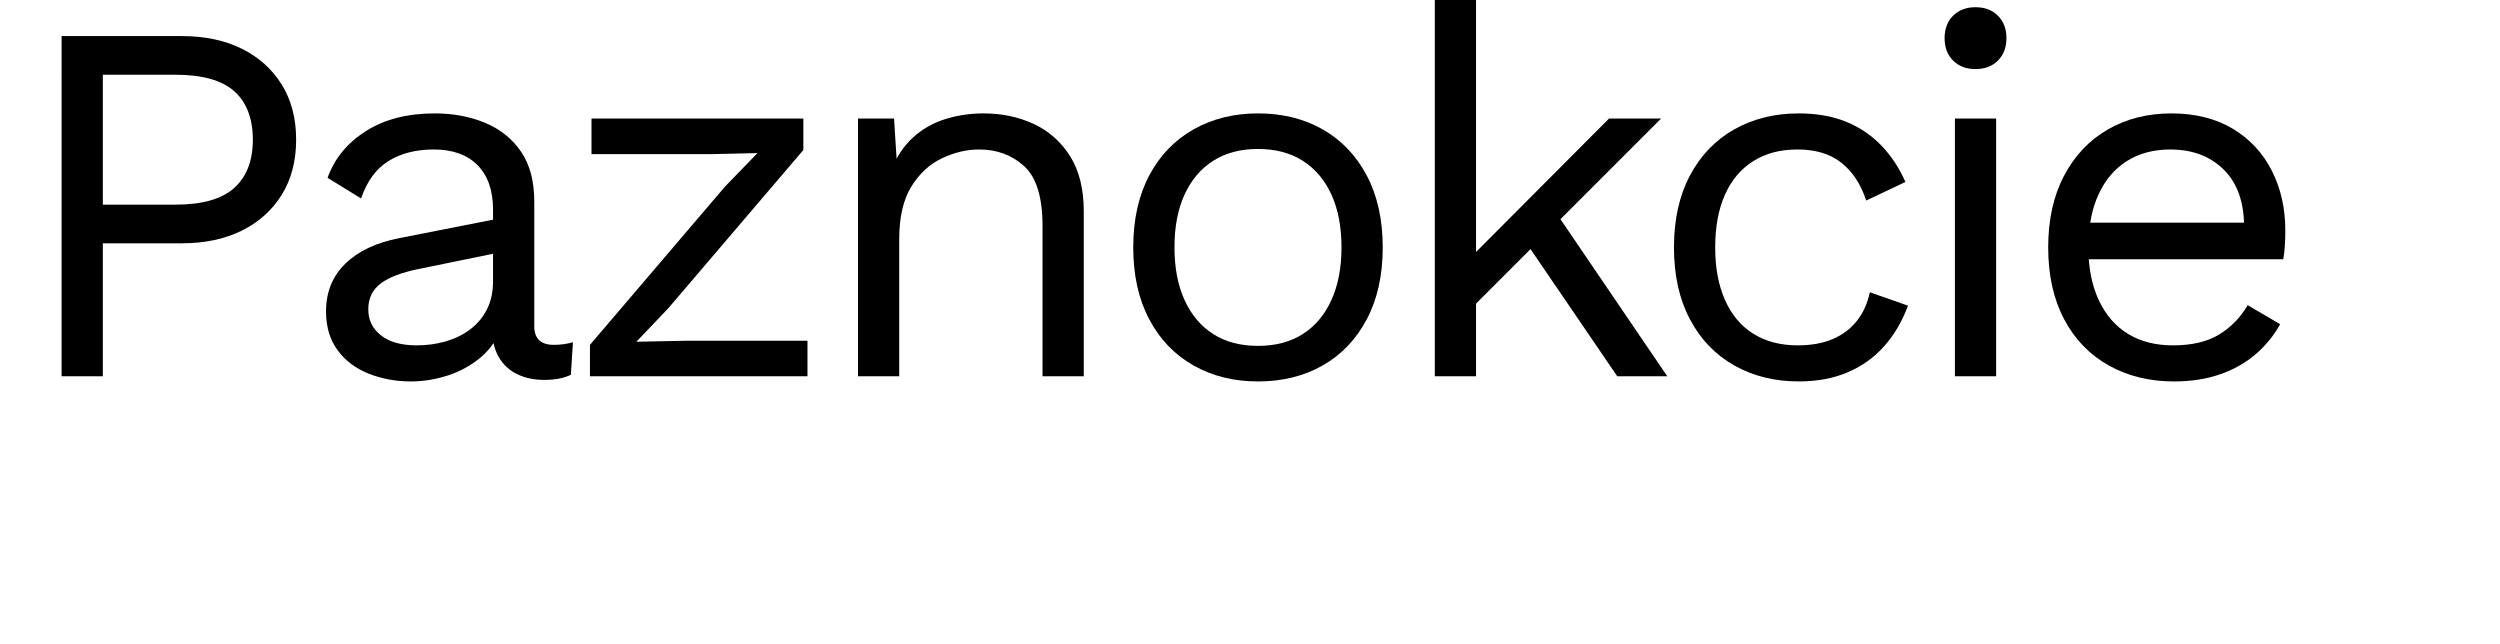
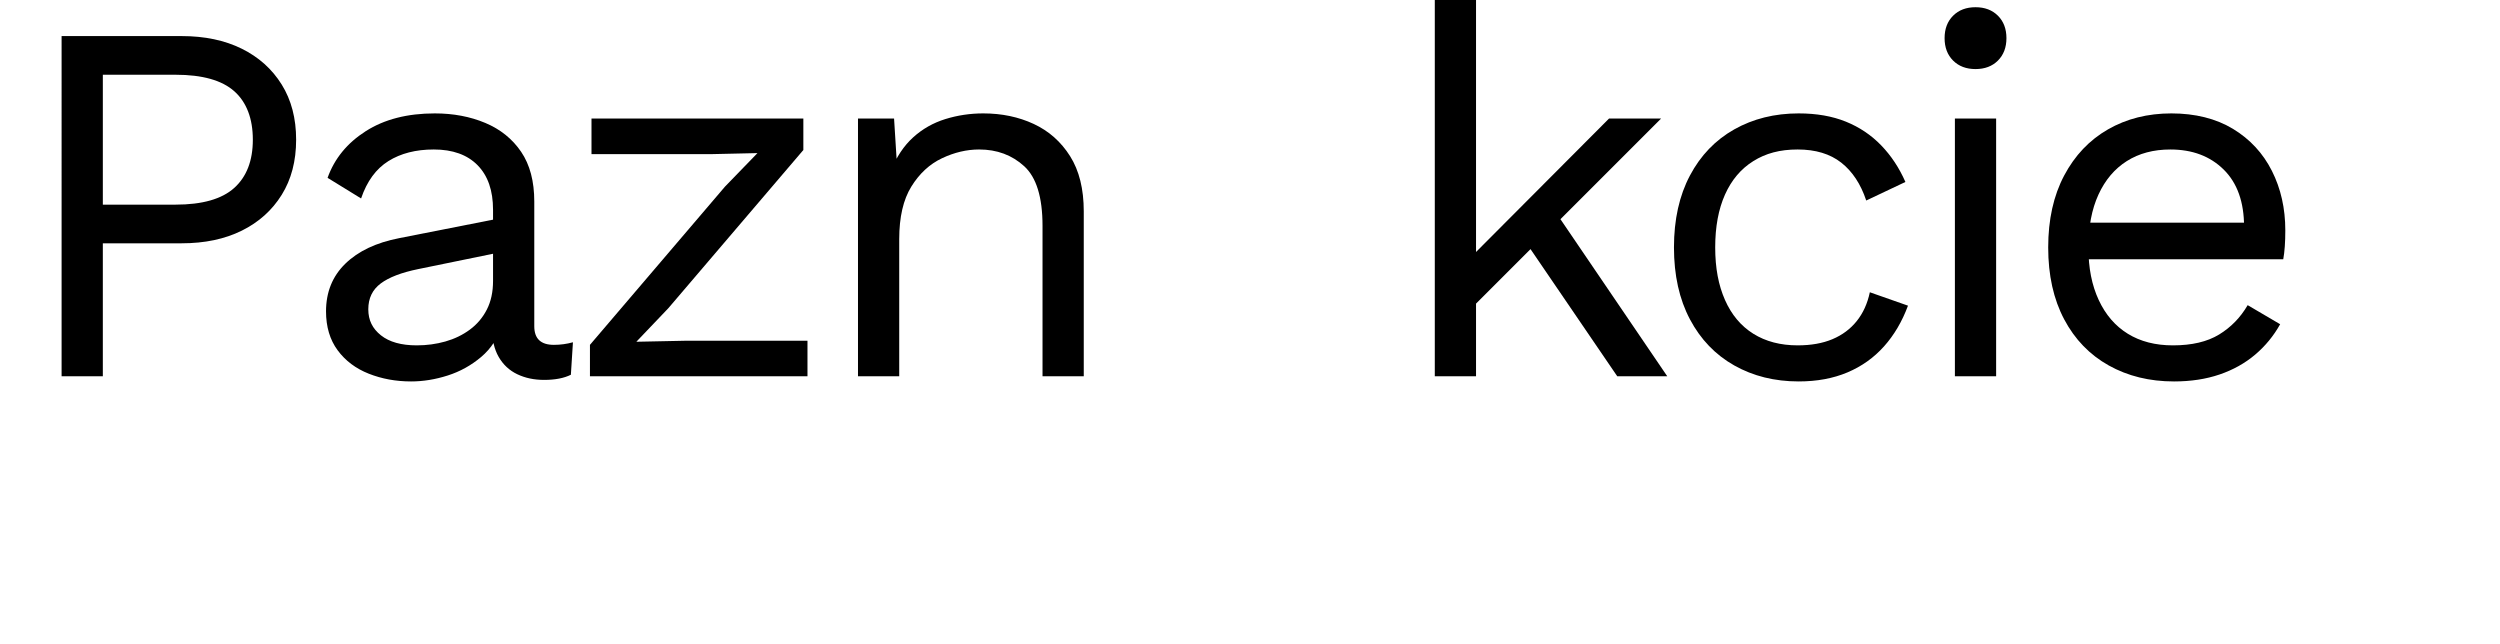
<svg xmlns="http://www.w3.org/2000/svg" id="Warstwa_2" data-name="Warstwa 2" viewBox="0 0 291 75">
  <defs>
    <style>
      .cls-1 {
        fill: #000;
      }

      .cls-1, .cls-2 {
        stroke-width: 0px;
      }

      .cls-2 {
        fill: none;
      }
    </style>
  </defs>
  <g id="Warstwa_1-2" data-name="Warstwa 1">
    <g>
      <g>
        <path class="cls-1" d="M21.15,4.2c2.68,0,5.01.49,6.99,1.47,1.98.98,3.53,2.37,4.65,4.17,1.12,1.8,1.68,3.94,1.68,6.42s-.56,4.62-1.68,6.42c-1.12,1.8-2.67,3.19-4.65,4.17-1.98.98-4.31,1.47-6.99,1.47h-9.18v15.48h-4.8V4.2h13.98ZM20.43,23.82c3.12,0,5.4-.65,6.84-1.95s2.16-3.17,2.16-5.61-.72-4.36-2.16-5.64c-1.44-1.28-3.72-1.92-6.84-1.92h-8.46v15.12h8.46Z" />
        <path class="cls-1" d="M57.39,24.42c0-2.24-.6-3.97-1.8-5.19-1.2-1.22-2.9-1.83-5.1-1.83-2.08,0-3.84.45-5.28,1.35-1.44.9-2.5,2.35-3.18,4.35l-3.9-2.4c.8-2.24,2.28-4.05,4.44-5.43,2.16-1.38,4.84-2.07,8.04-2.07,2.16,0,4.12.37,5.88,1.11,1.76.74,3.15,1.86,4.17,3.36s1.53,3.43,1.53,5.79v14.52c0,1.44.76,2.16,2.28,2.16.76,0,1.5-.1,2.22-.3l-.24,3.78c-.8.4-1.84.6-3.12.6-1.16,0-2.2-.22-3.12-.66-.92-.44-1.64-1.11-2.16-2.01-.52-.9-.78-2.03-.78-3.39v-.6l1.2.18c-.48,1.56-1.3,2.83-2.46,3.81-1.16.98-2.46,1.7-3.9,2.16-1.44.46-2.86.69-4.26.69-1.76,0-3.4-.3-4.92-.9-1.52-.6-2.73-1.51-3.63-2.73-.9-1.22-1.35-2.73-1.35-4.53,0-2.24.75-4.09,2.25-5.55,1.5-1.46,3.59-2.45,6.27-2.97l11.88-2.34v3.96l-9.66,1.98c-1.96.4-3.42.96-4.38,1.68s-1.44,1.72-1.44,3,.49,2.25,1.47,3.03c.98.78,2.37,1.17,4.17,1.17,1.16,0,2.27-.15,3.33-.45,1.06-.3,2.01-.76,2.85-1.38.84-.62,1.5-1.4,1.98-2.34s.72-2.05.72-3.33v-8.28Z" />
        <path class="cls-1" d="M68.67,43.8v-3.66l15.72-18.42,3.78-3.9-5.34.12h-13.98v-4.14h24.66v3.66l-15.72,18.42-3.72,3.9,5.82-.12h14.1v4.14h-25.32Z" />
        <path class="cls-1" d="M99.87,43.8V13.8h4.2l.42,6.72-.78-.66c.64-1.6,1.5-2.89,2.58-3.87s2.33-1.69,3.75-2.13c1.42-.44,2.89-.66,4.41-.66,2.16,0,4.12.41,5.88,1.23,1.76.82,3.17,2.07,4.23,3.75,1.06,1.68,1.59,3.82,1.59,6.42v19.2h-4.8v-17.52c0-3.32-.71-5.63-2.13-6.93-1.42-1.3-3.17-1.95-5.25-1.95-1.44,0-2.88.34-4.32,1.02-1.44.68-2.63,1.78-3.57,3.3-.94,1.52-1.41,3.56-1.41,6.12v15.96h-4.8Z" />
-         <path class="cls-1" d="M146.43,13.2c2.84,0,5.35.62,7.53,1.86,2.18,1.24,3.89,3.03,5.13,5.37,1.24,2.34,1.86,5.13,1.86,8.37s-.62,6.03-1.86,8.37c-1.24,2.34-2.95,4.13-5.13,5.37-2.18,1.24-4.69,1.86-7.53,1.86s-5.3-.62-7.5-1.86c-2.2-1.24-3.92-3.03-5.16-5.37-1.24-2.34-1.86-5.13-1.86-8.37s.62-6.03,1.86-8.37c1.24-2.34,2.96-4.13,5.16-5.37,2.2-1.24,4.7-1.86,7.5-1.86ZM146.43,17.34c-2.04,0-3.78.46-5.22,1.38-1.44.92-2.55,2.23-3.33,3.93-.78,1.7-1.17,3.75-1.17,6.15s.39,4.4,1.17,6.12c.78,1.72,1.89,3.04,3.33,3.96,1.44.92,3.18,1.38,5.22,1.38s3.78-.46,5.22-1.38c1.44-.92,2.55-2.24,3.33-3.96.78-1.72,1.17-3.76,1.17-6.12s-.39-4.45-1.17-6.15c-.78-1.7-1.89-3.01-3.33-3.93-1.44-.92-3.18-1.38-5.22-1.38Z" />
        <path class="cls-1" d="M171.81,0v43.8h-4.8V0h4.8ZM193.35,13.8l-12.96,12.96-1.14,1.14-9.84,9.84v-6l17.88-17.94h6.06ZM180.81,24.3l13.26,19.5h-5.82l-11.46-16.8,4.02-2.7Z" />
        <path class="cls-1" d="M209.37,13.2c2.08,0,3.91.32,5.49.96,1.58.64,2.95,1.56,4.11,2.76,1.16,1.2,2.1,2.62,2.82,4.26l-4.56,2.16c-.64-1.92-1.61-3.39-2.91-4.41-1.3-1.02-2.99-1.53-5.07-1.53s-3.72.45-5.16,1.35c-1.44.9-2.54,2.2-3.3,3.9-.76,1.7-1.14,3.75-1.14,6.15s.38,4.4,1.14,6.12c.76,1.72,1.86,3.03,3.3,3.93,1.44.9,3.16,1.35,5.16,1.35,1.56,0,2.91-.24,4.05-.72,1.14-.48,2.08-1.18,2.82-2.1.74-.92,1.25-2.04,1.53-3.36l4.44,1.56c-.68,1.84-1.61,3.42-2.79,4.74-1.18,1.32-2.6,2.33-4.26,3.03-1.66.7-3.55,1.05-5.67,1.05-2.8,0-5.3-.62-7.5-1.86-2.2-1.24-3.92-3.03-5.16-5.37-1.24-2.34-1.86-5.13-1.86-8.37s.62-6.03,1.86-8.37c1.24-2.34,2.96-4.13,5.16-5.37,2.2-1.24,4.7-1.86,7.5-1.86Z" />
        <path class="cls-1" d="M229.95,8.04c-1.08,0-1.95-.33-2.61-.99s-.99-1.53-.99-2.61.33-1.95.99-2.61c.66-.66,1.53-.99,2.61-.99s1.95.33,2.61.99c.66.66.99,1.53.99,2.61s-.33,1.95-.99,2.61-1.53.99-2.61.99ZM232.35,13.8v30h-4.8V13.8h4.8Z" />
        <path class="cls-1" d="M253.05,44.4c-2.84,0-5.37-.62-7.59-1.86-2.22-1.24-3.95-3.03-5.19-5.37-1.24-2.34-1.86-5.13-1.86-8.37s.62-6.03,1.86-8.37c1.24-2.34,2.94-4.13,5.1-5.37,2.16-1.24,4.62-1.86,7.38-1.86s5.19.6,7.17,1.8c1.98,1.2,3.49,2.83,4.53,4.89,1.04,2.06,1.56,4.37,1.56,6.93,0,.68-.02,1.3-.06,1.86-.04.56-.1,1.06-.18,1.5h-24.24v-4.26h22.14l-2.46.48c0-2.88-.79-5.1-2.37-6.66-1.58-1.56-3.65-2.34-6.21-2.34-1.96,0-3.65.45-5.07,1.35-1.42.9-2.52,2.2-3.3,3.9-.78,1.7-1.17,3.75-1.17,6.15s.4,4.4,1.2,6.12c.8,1.72,1.93,3.03,3.39,3.93,1.46.9,3.21,1.35,5.25,1.35,2.2,0,3.99-.42,5.37-1.26,1.38-.84,2.49-1.98,3.33-3.42l3.78,2.22c-.76,1.36-1.73,2.54-2.91,3.54-1.18,1-2.56,1.77-4.14,2.31s-3.35.81-5.31.81Z" />
      </g>
      <rect class="cls-2" width="291" height="75" />
    </g>
  </g>
</svg>